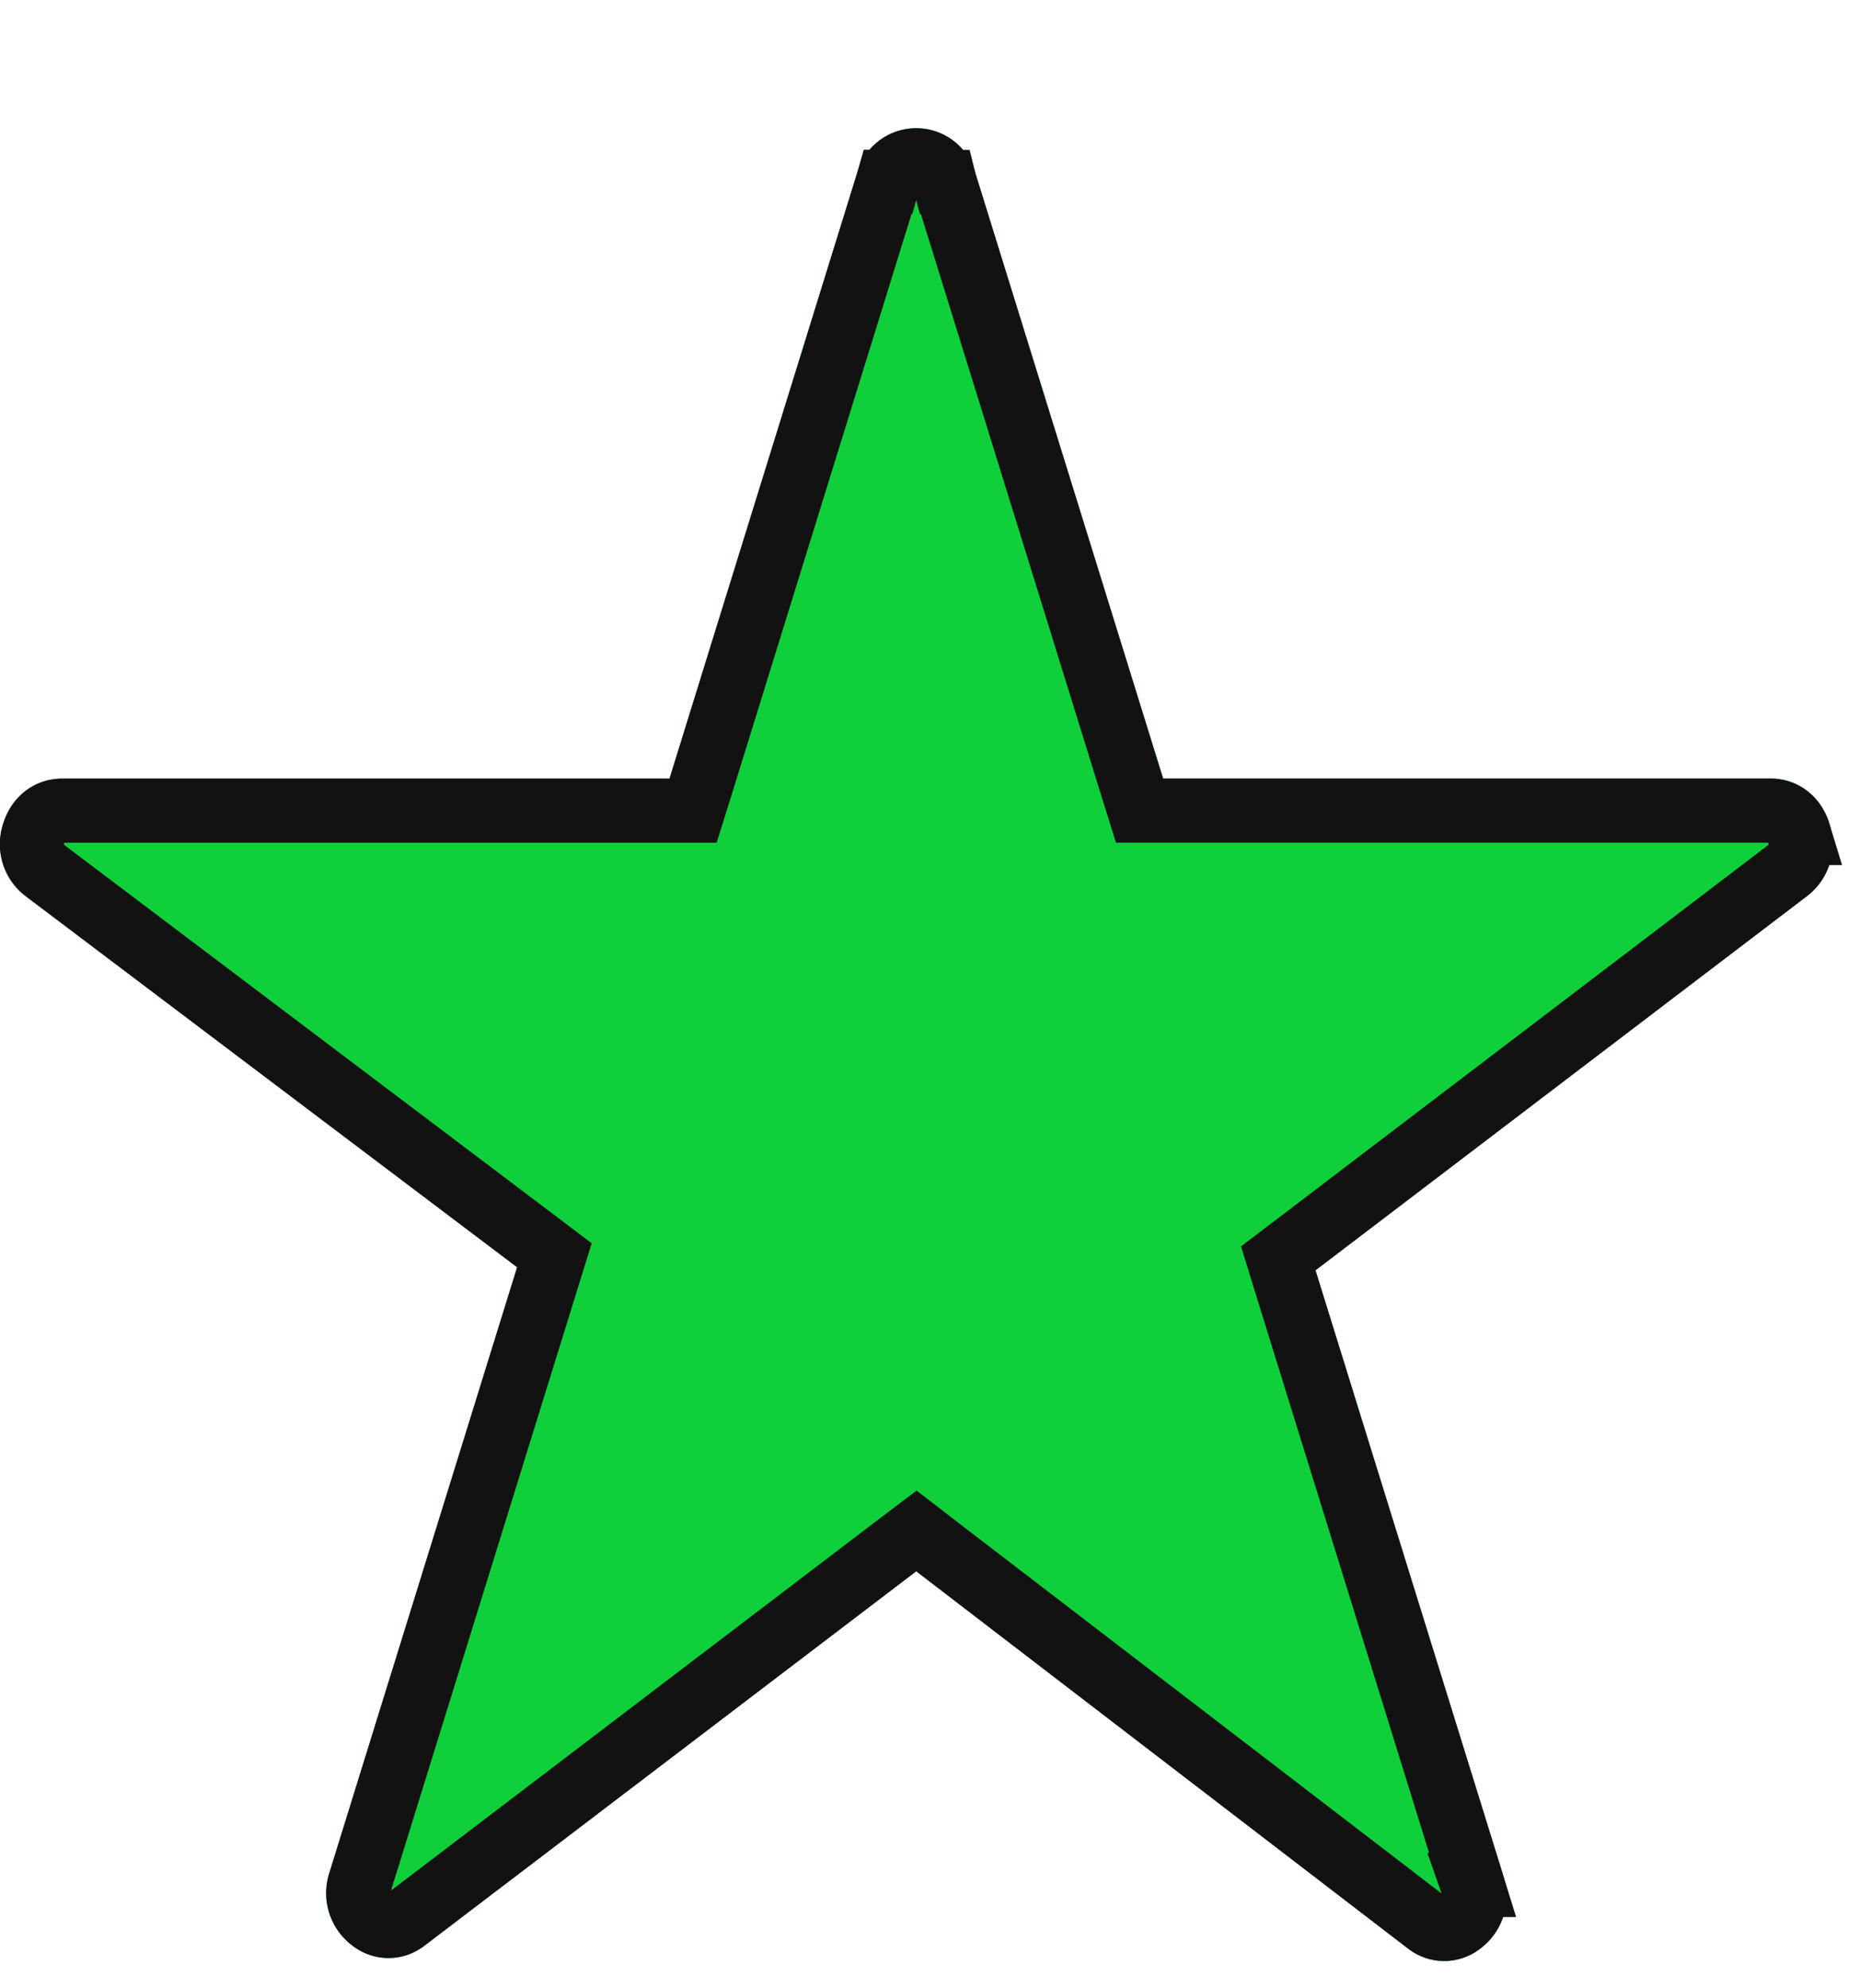
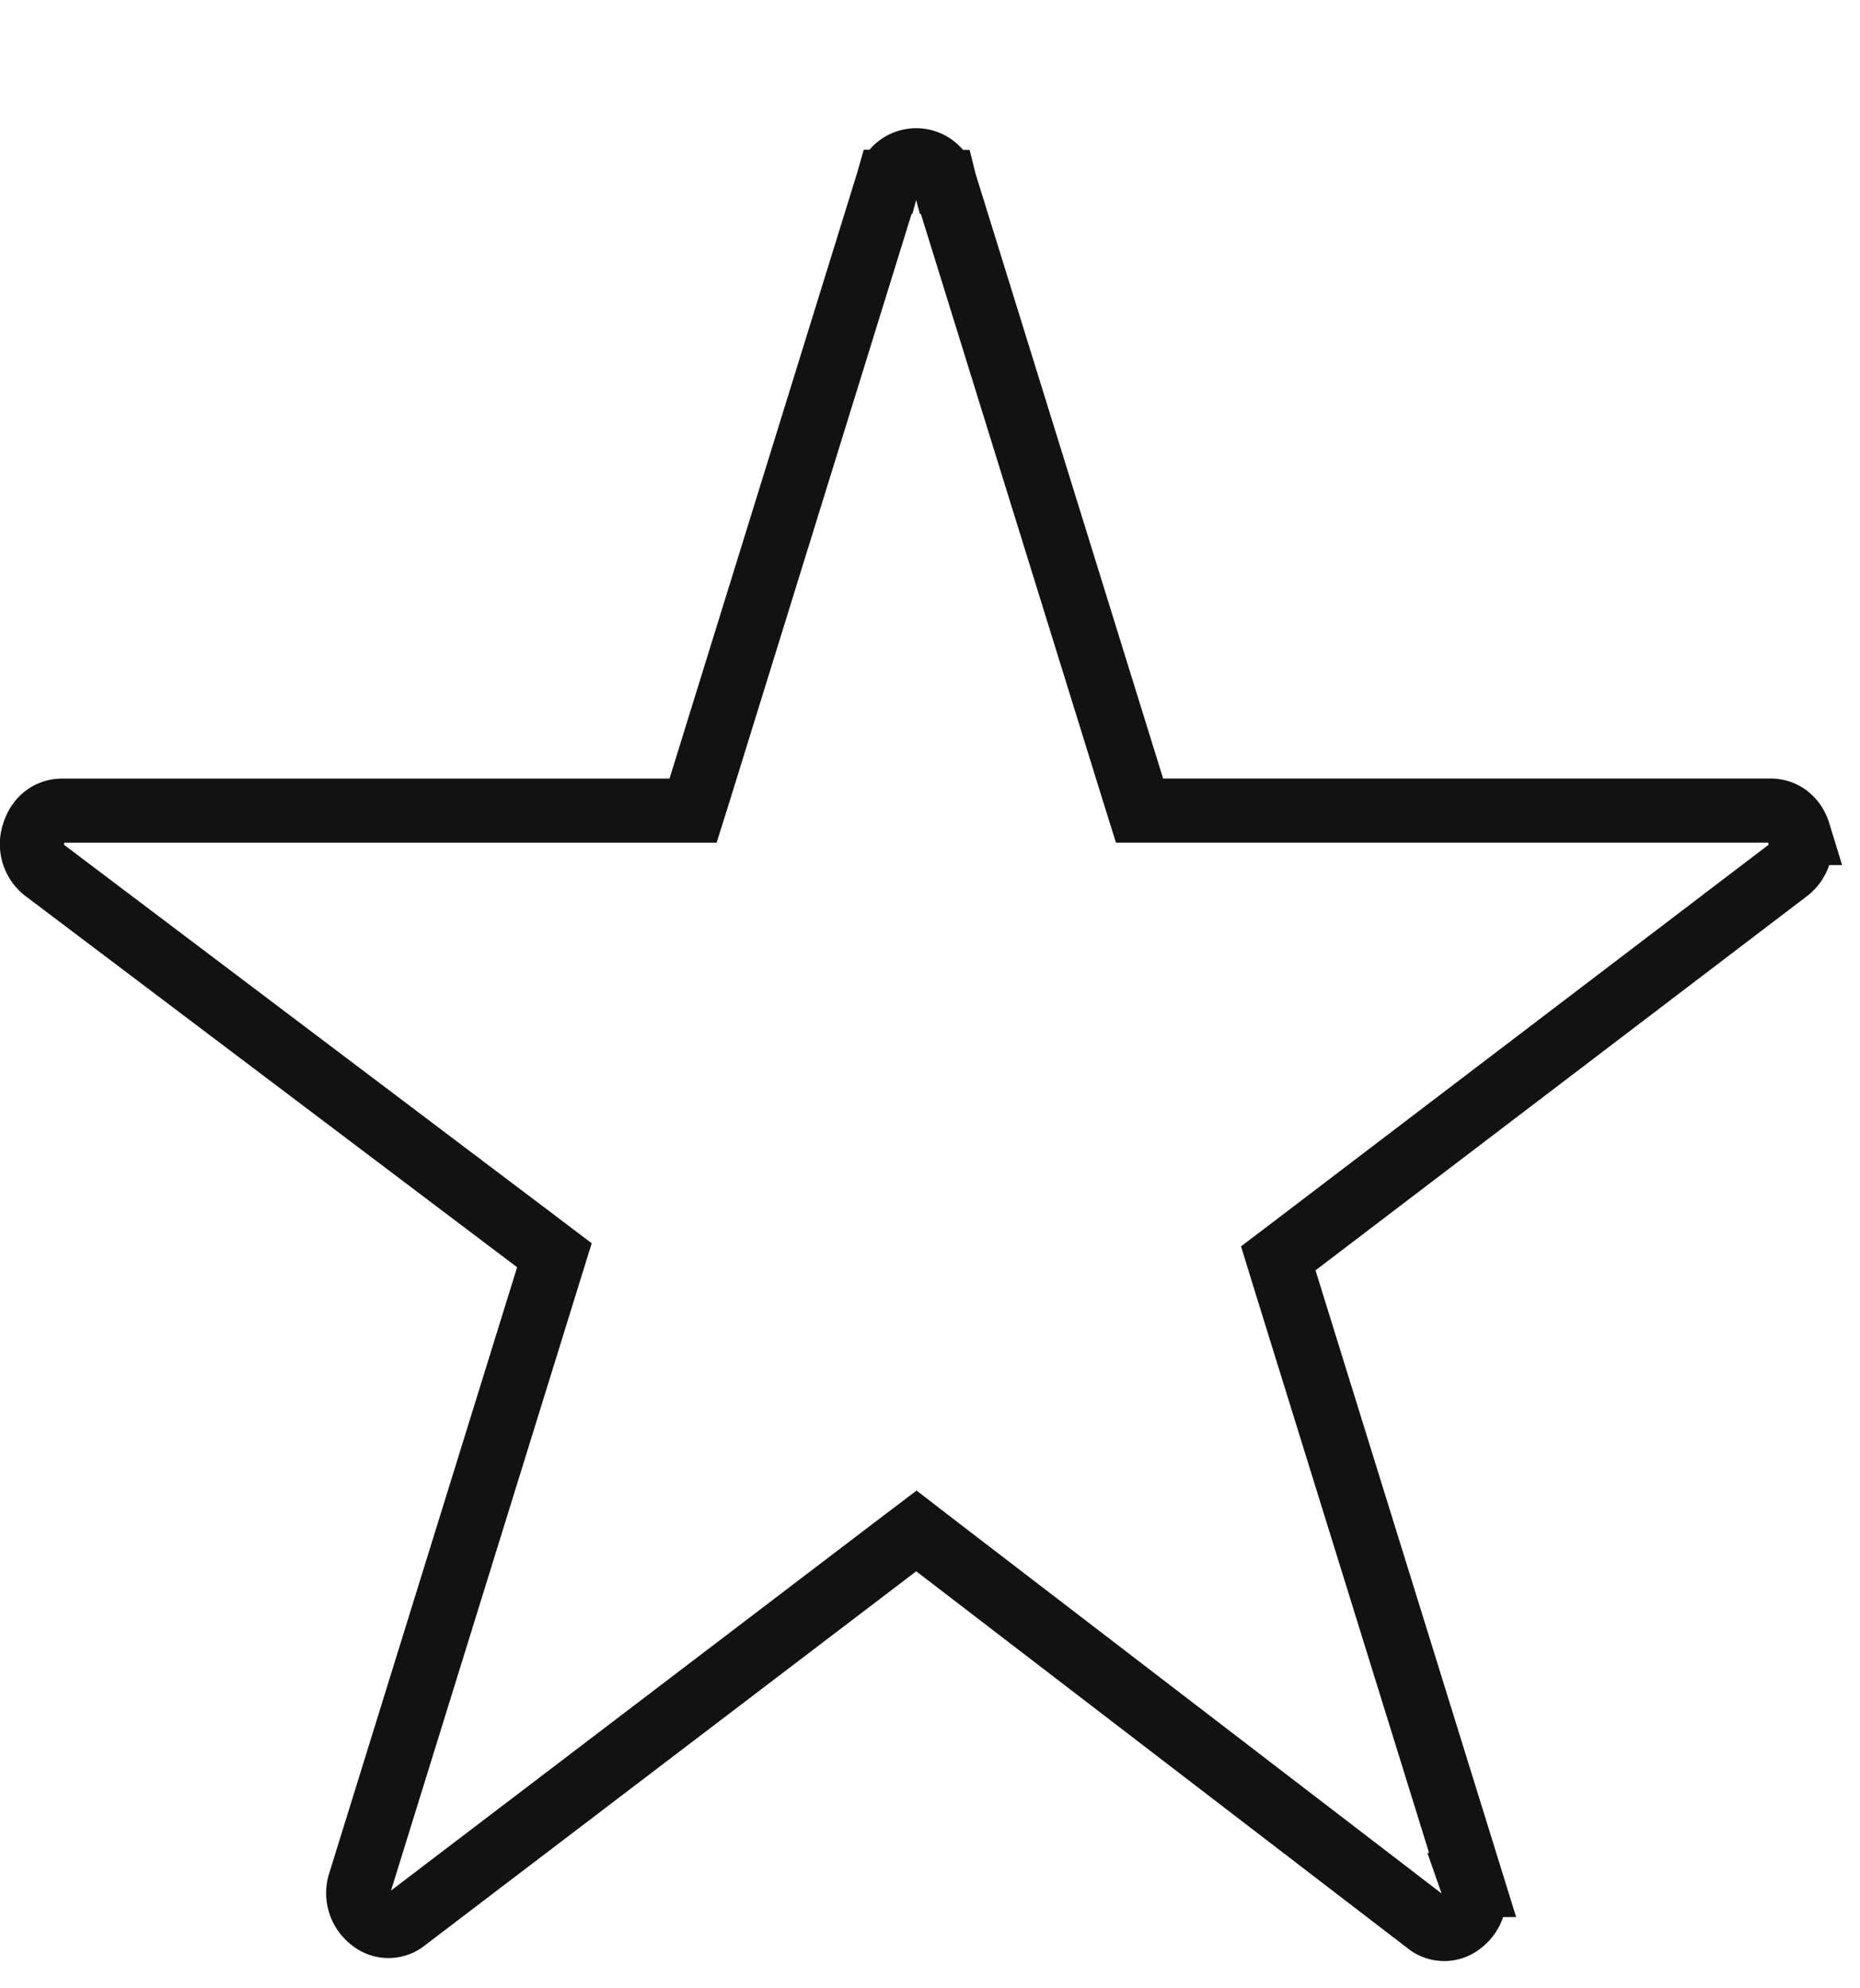
<svg xmlns="http://www.w3.org/2000/svg" width="29" height="31" fill="none">
  <g filter="url(#filter0_d_1366_734)">
-     <path d="M15.21.705l2.925 9.433h9.467c.937 0 1.329 1.257.569 1.836l-7.66 5.831 2.927 9.436c.29.936-.732 1.714-1.492 1.134l-7.66-5.877-7.66 5.832c-.758.578-1.78-.2-1.49-1.135l2.926-9.437-7.661-5.785c-.759-.575-.369-1.833.571-1.833h9.466L13.363.7a.957.957 0 011.846.004z" fill="#0FD03B" />
    <path d="M14.727.837l.002.008.003.009 2.925 9.432.11.352h9.835c.213 0 .377.134.443.35a.523.523 0 01-.177.588l-7.66 5.832-.278.211.103.335 2.927 9.435s0 0 0 0a.524.524 0 01-.177.59.417.417 0 01-.533-.001l-7.66-5.876-.302-.233-.305.231-7.66 5.832h0a.416.416 0 01-.532 0 .523.523 0 01-.177-.588h0l2.926-9.438.104-.335-.28-.212-7.662-5.785s0 0 0 0a.519.519 0 01-.175-.585c.067-.214.23-.35.445-.35h9.834l.11-.351L13.84.849l.002-.007.002-.007a.457.457 0 01.882.002z" stroke="#121212" />
  </g>
  <defs>
    <filter id="filter0_d_1366_734" x="0" y="0" width="28.572" height="30.575" filterUnits="userSpaceOnUse" color-interpolation-filters="sRGB">
      <feFlood flood-opacity="0" result="BackgroundImageFix" />
      <feColorMatrix in="SourceAlpha" values="0 0 0 0 0 0 0 0 0 0 0 0 0 0 0 0 0 0 127 0" result="hardAlpha" />
      <feOffset dy="2" />
      <feComposite in2="hardAlpha" operator="out" />
      <feColorMatrix values="0 0 0 0 0 0 0 0 0 0 0 0 0 0 0 0 0 0 1 0" />
      <feBlend in2="BackgroundImageFix" result="effect1_dropShadow_1366_734" />
      <feBlend in="SourceGraphic" in2="effect1_dropShadow_1366_734" result="shape" />
    </filter>
  </defs>
</svg>